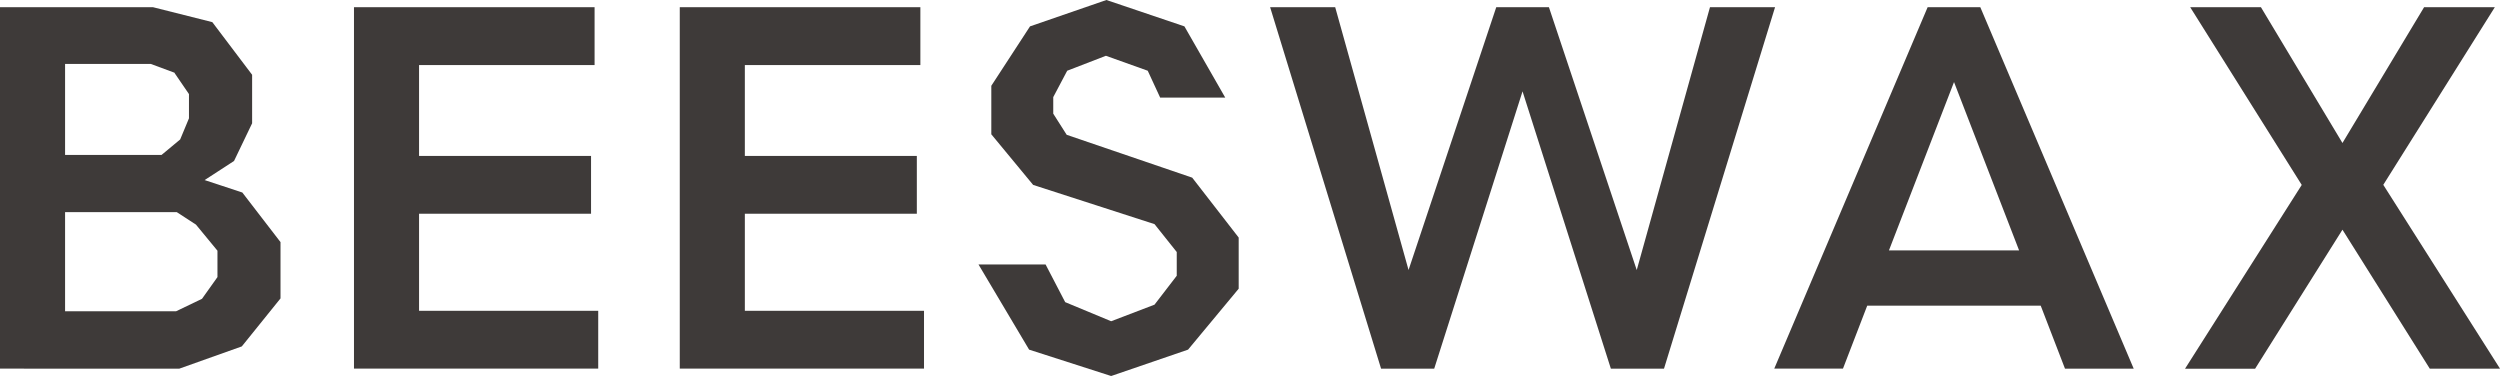
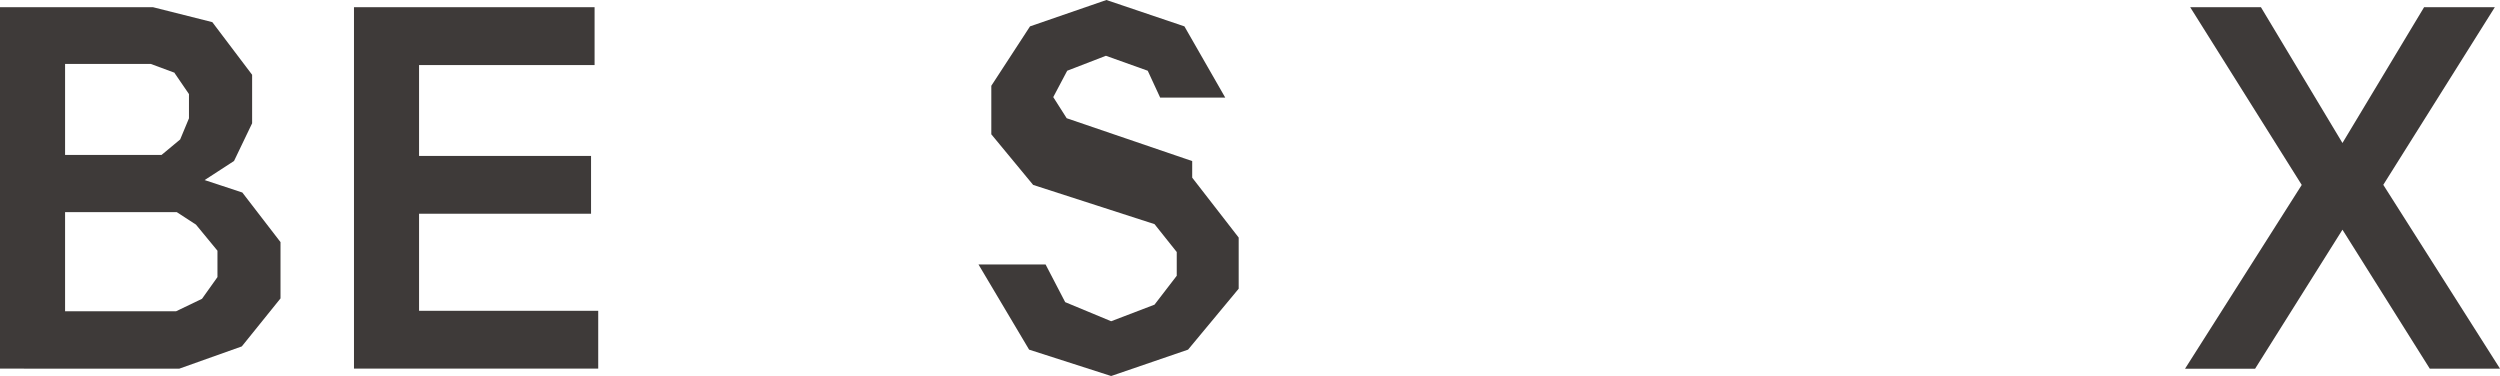
<svg xmlns="http://www.w3.org/2000/svg" viewBox="0 0 247.4 37.2">
  <defs>
    <style>.d{fill:#3e3a39;}</style>
  </defs>
  <g id="a" />
  <g id="b">
    <g id="c">
      <g>
        <path class="d" d="M15.13,.71l5.88,1.48,3.94,5.21v4.8l-1.79,3.73-2.91,1.89,3.73,1.23,3.78,4.91v5.57l-3.83,4.75-6.18,2.2H0V.71H15.13Zm2.15,6.49l-2.35-.87H6.44V15.33H15.99l1.84-1.53,.87-2.09v-2.4l-1.43-2.09Zm2.1,15.02l-1.89-1.23H6.44v9.81h10.99l2.56-1.23,1.53-2.15v-2.61l-2.15-2.61Z" />
        <path class="d" d="M35.03,.71h23.81V6.44h-17.37V15.43h17.02v5.72h-17.02v9.61h17.73v5.72h-24.17V.71Z" />
-         <path class="d" d="M67.27,.71h23.81V6.44h-17.37V15.43h17.02v5.72h-17.02v9.61h17.73v5.72h-24.17V.71Z" />
-         <path class="d" d="M117.98,17.58l4.6,5.93v5.06l-5.01,6.03-7.61,2.61-8.12-2.61-5.01-8.43h6.64l1.94,3.73,4.55,1.89,4.29-1.64,2.2-2.86v-2.35l-2.2-2.76-12.01-3.88-4.14-5.01v-4.8l3.83-5.88,7.56-2.61,7.72,2.61,4.04,7.05h-6.44l-1.23-2.66-4.14-1.48-3.83,1.48-1.38,2.61v1.64l1.33,2.09,12.42,4.24Z" />
-         <path class="d" d="M161.97,26.73L169.22,.71h6.44l-10.99,35.77h-5.26l-8.74-27.44-8.74,27.44h-5.26L125.69,.71h6.44l7.26,26.01L148.07,.71h5.21l8.69,26.01Z" />
-         <path class="d" d="M201.95,30.25h-17.17l-2.4,6.23h-6.8L190.76,.71h5.21l15.18,35.77h-6.8l-2.4-6.23Zm-15.02-5.47h12.88l-6.44-16.66-6.44,16.66Z" />
+         <path class="d" d="M117.98,17.58l4.6,5.93v5.06l-5.01,6.03-7.61,2.61-8.12-2.61-5.01-8.43h6.64l1.94,3.73,4.55,1.89,4.29-1.64,2.2-2.86v-2.35l-2.2-2.76-12.01-3.88-4.14-5.01v-4.8l3.83-5.88,7.56-2.61,7.72,2.61,4.04,7.05h-6.44l-1.23-2.66-4.14-1.48-3.83,1.48-1.38,2.61l1.33,2.09,12.42,4.24Z" />
        <path class="d" d="M223.18,36.49h-6.95l11.55-18.19L216.74,.71h7l8.07,13.44L239.89,.71h7l-11.04,17.58,11.55,18.19h-6.95l-8.64-13.75-8.64,13.75Z" />
      </g>
    </g>
  </g>
</svg>